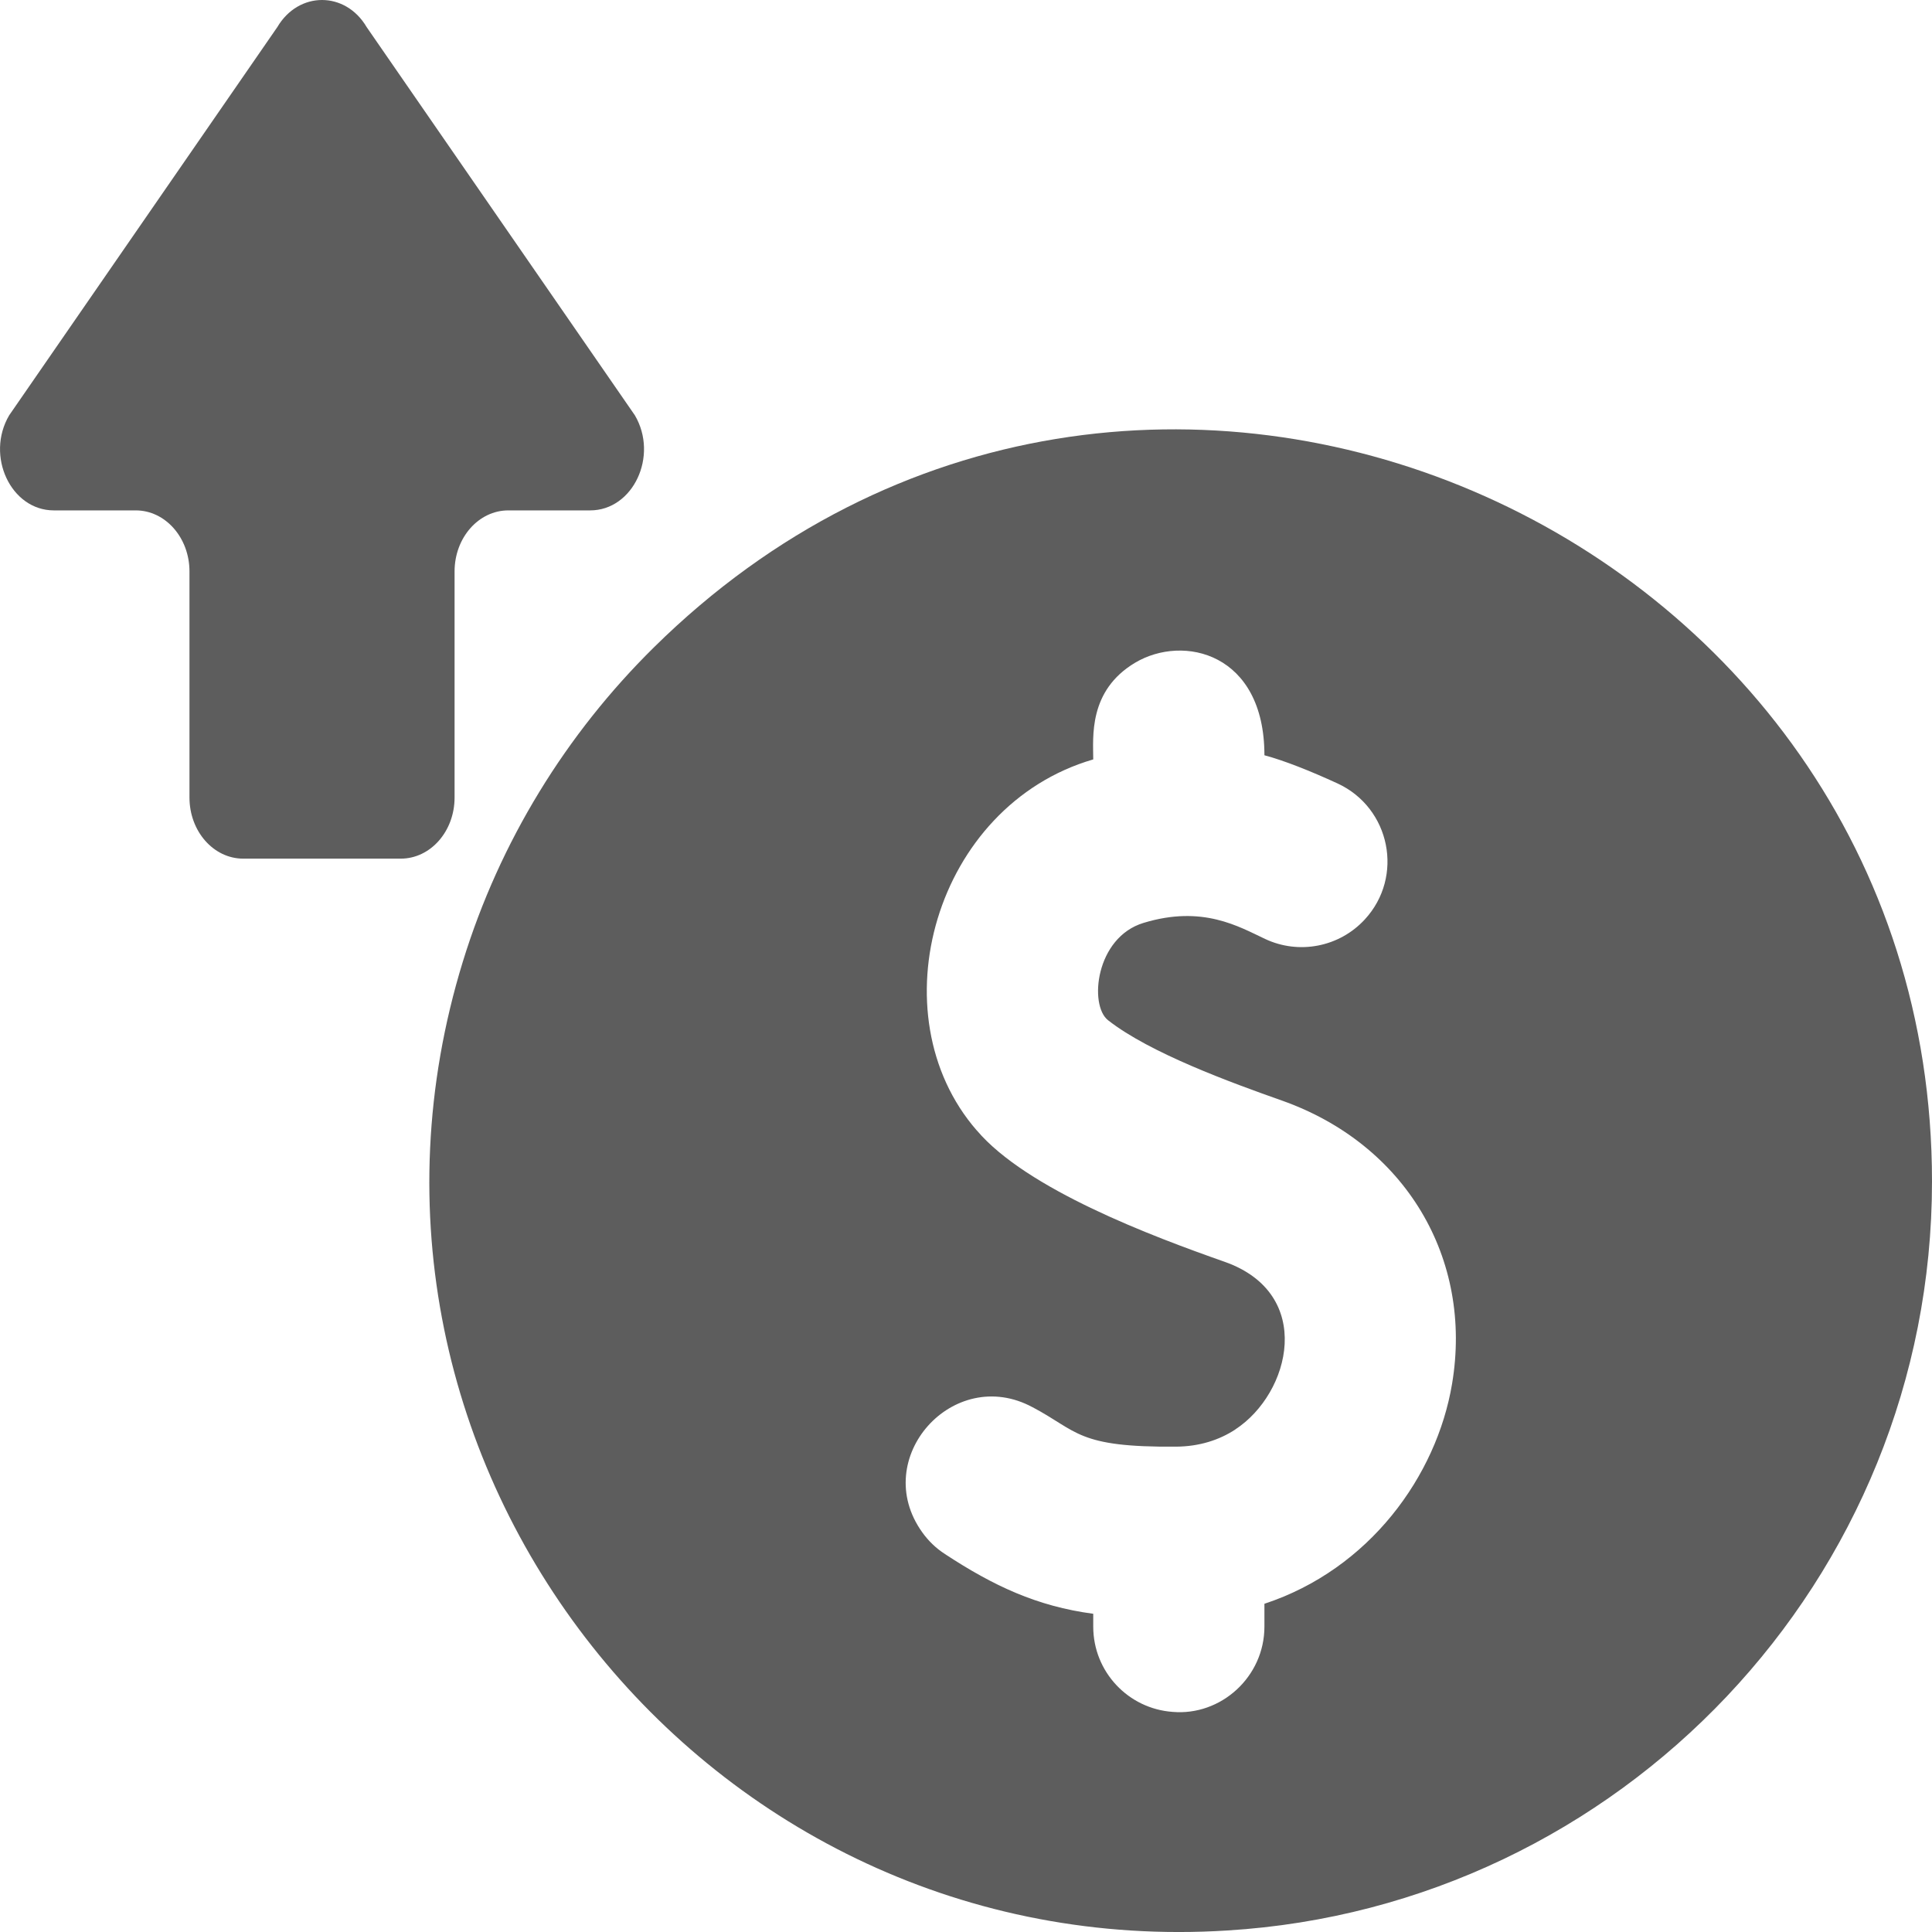
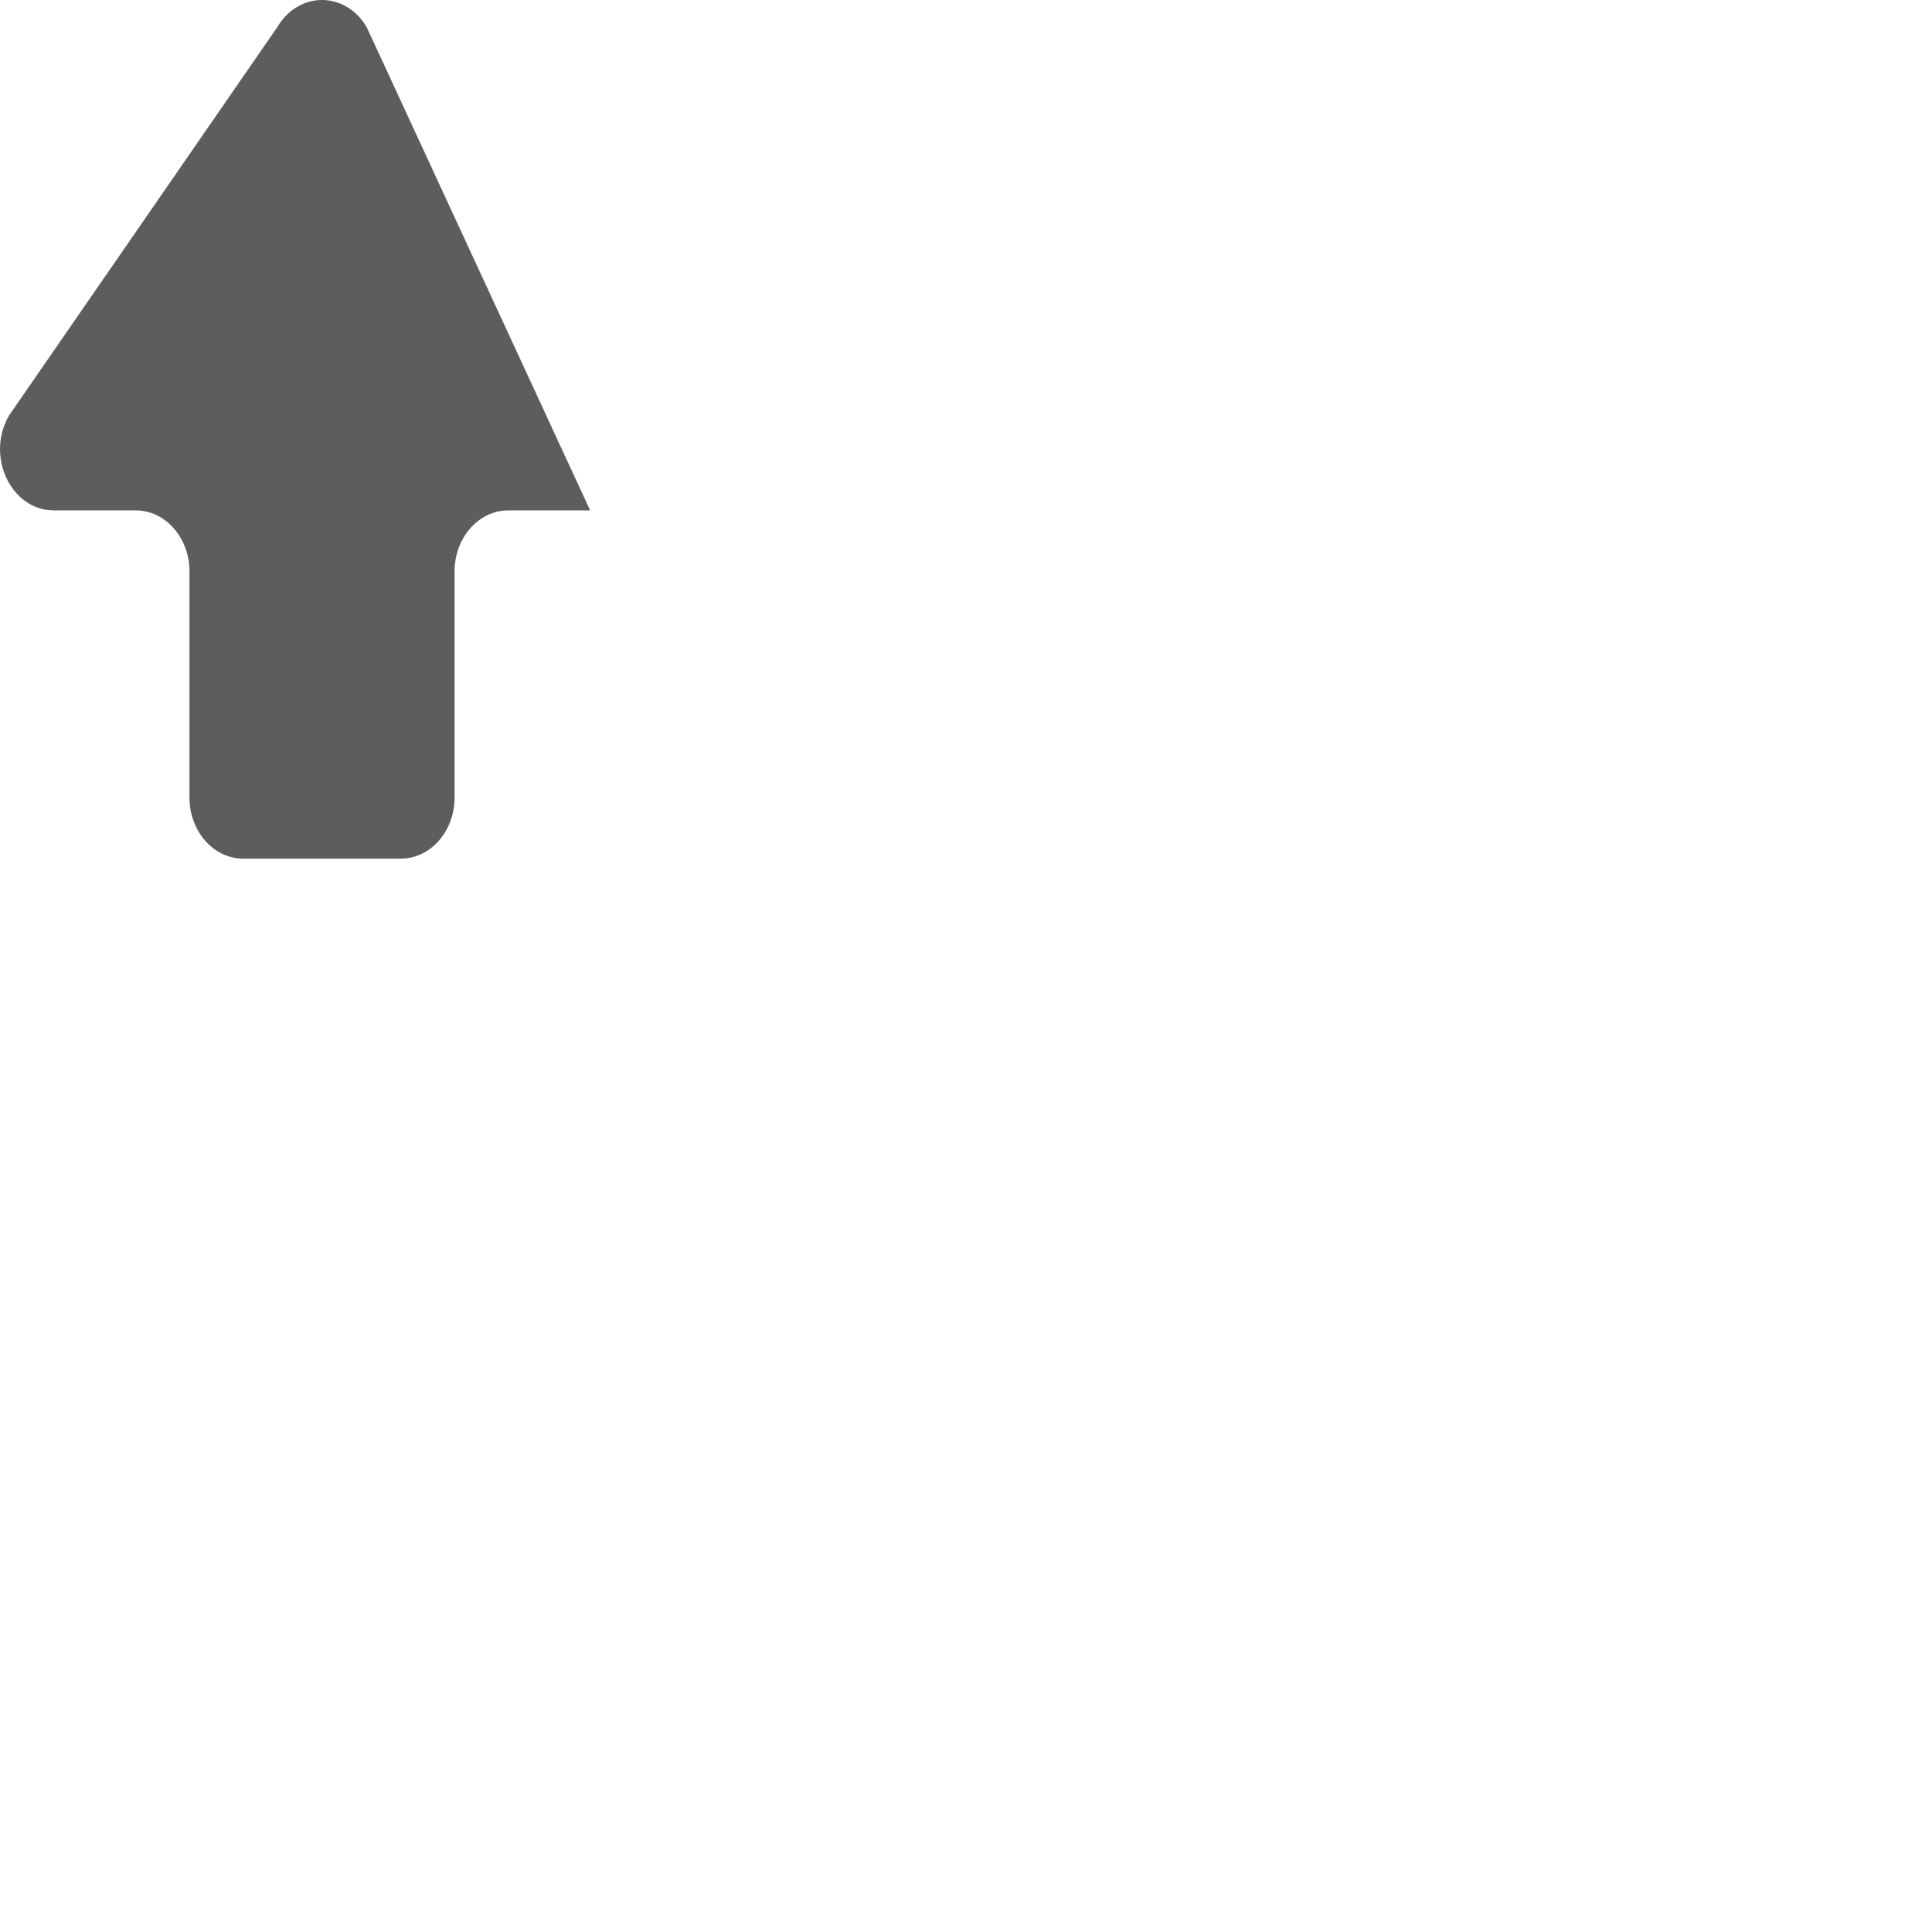
<svg xmlns="http://www.w3.org/2000/svg" width="28" height="28" viewBox="0 0 28 28" fill="none">
  <g clip-path="url(#clip0_52_5136)">
-     <path d="M9.475 9.384C8.207 10.635 7.244 12.193 6.708 13.936C4.476 21.191 10.238 28.456 17.787 27.978C23.477 27.63 28 22.895 28 17.122C28 7.619 16.43 2.521 9.475 9.384ZM21.044 20.058C20.82 21.391 19.847 22.742 18.325 23.243V23.574C18.325 24.304 17.693 24.87 16.996 24.81C16.352 24.765 15.844 24.229 15.844 23.574V23.388C15.028 23.28 14.395 22.982 13.696 22.523C13.562 22.437 13.452 22.328 13.365 22.206C12.599 21.135 13.818 19.774 14.965 20.395H14.966C15.623 20.742 15.61 20.978 17.044 20.966C17.383 20.964 17.671 20.869 17.902 20.718V20.717C18.707 20.192 19.057 18.75 17.751 18.288C16.698 17.918 14.879 17.236 14.156 16.382H14.155C12.694 14.702 13.542 11.677 15.844 11.006C15.844 10.687 15.77 10.01 16.452 9.604C17.151 9.189 18.325 9.463 18.325 10.946C18.611 11.022 18.997 11.176 19.384 11.354C20.151 11.708 20.352 12.706 19.779 13.326C19.411 13.725 18.826 13.839 18.335 13.608C17.957 13.431 17.431 13.114 16.574 13.375C15.877 13.585 15.78 14.569 16.059 14.786C16.663 15.261 17.847 15.692 18.578 15.95C20.36 16.58 21.352 18.23 21.044 20.058Z" fill="#5D5D5D" />
-     <path d="M0.78 7.397H1.967C2.397 7.397 2.746 7.793 2.746 8.282V11.559C2.746 12.048 3.095 12.444 3.524 12.444H5.809C6.239 12.444 6.588 12.048 6.588 11.559V8.282C6.588 7.793 6.936 7.397 7.367 7.397H8.553C9.176 7.397 9.547 6.607 9.201 6.019L5.314 0.393C5.006 -0.131 4.328 -0.131 4.019 0.393L0.133 6.019C-0.213 6.607 0.158 7.397 0.78 7.397Z" fill="#5D5D5D" />
+     <path d="M0.78 7.397H1.967C2.397 7.397 2.746 7.793 2.746 8.282V11.559C2.746 12.048 3.095 12.444 3.524 12.444H5.809C6.239 12.444 6.588 12.048 6.588 11.559V8.282C6.588 7.793 6.936 7.397 7.367 7.397H8.553L5.314 0.393C5.006 -0.131 4.328 -0.131 4.019 0.393L0.133 6.019C-0.213 6.607 0.158 7.397 0.78 7.397Z" fill="#5D5D5D" />
  </g>
  <defs>
    <clipPath id="clip0_52_5136">
      <rect width="28" height="28" fill="white" />
    </clipPath>
  </defs>
</svg>